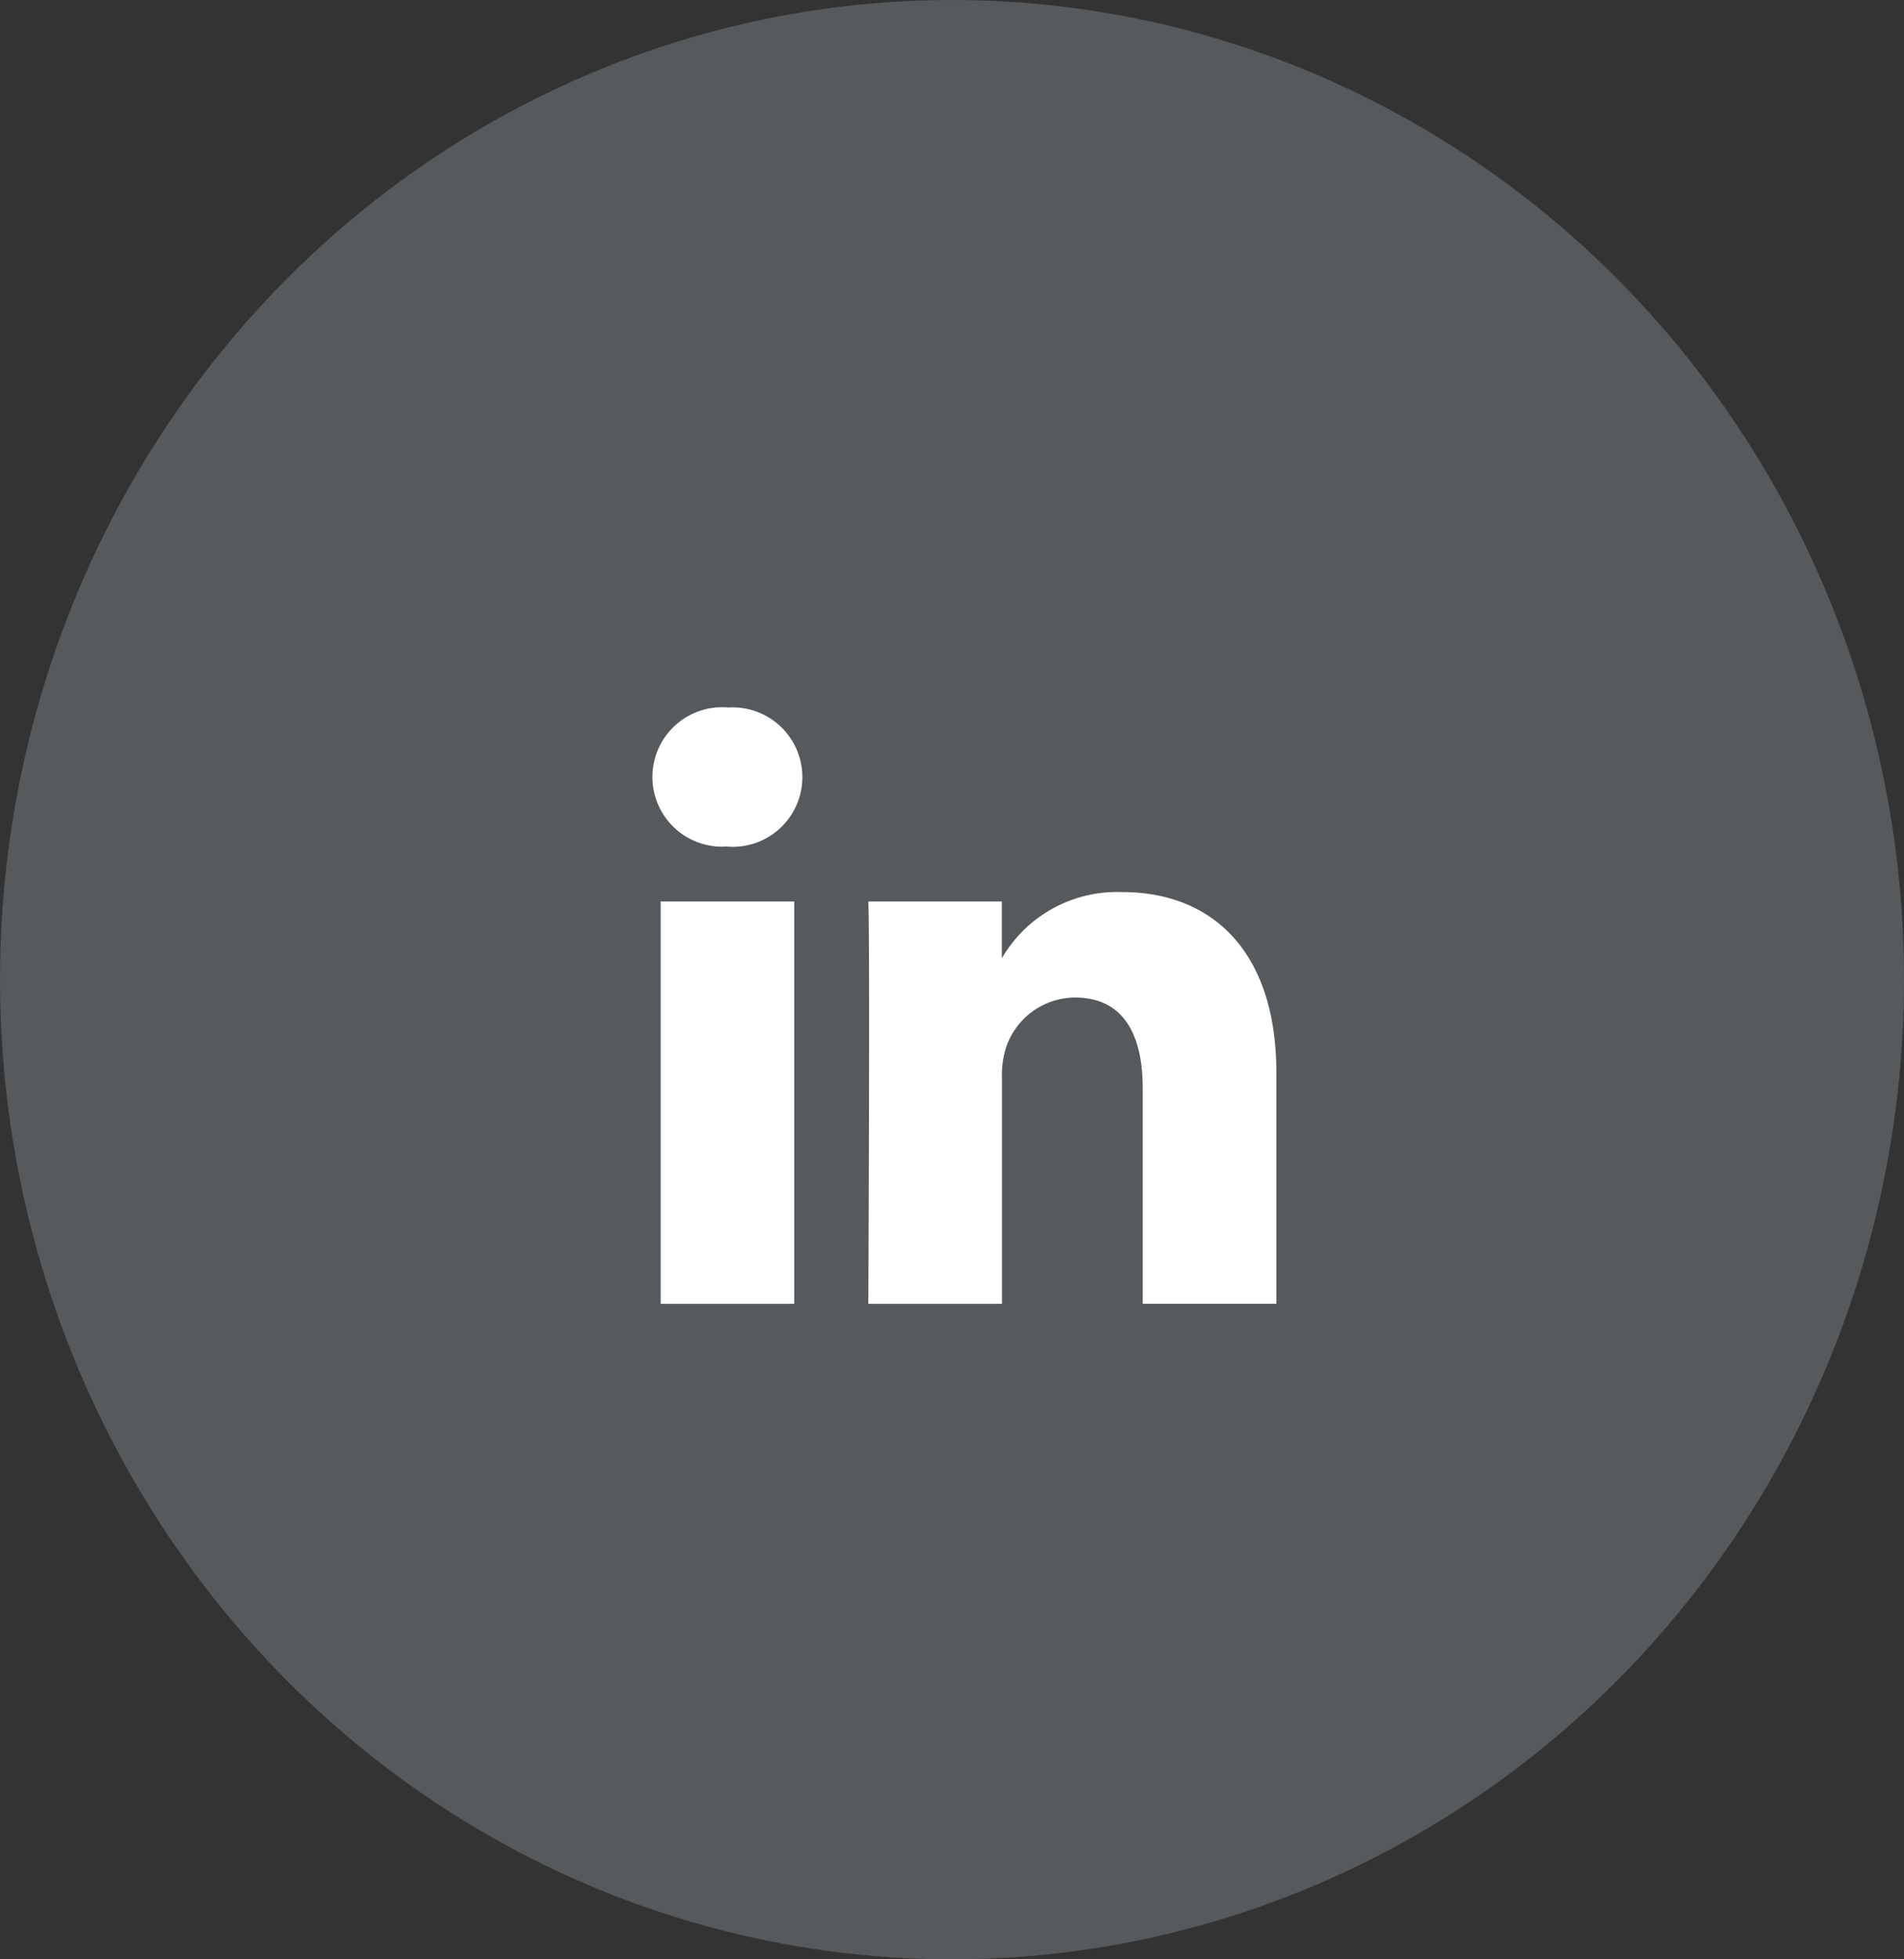
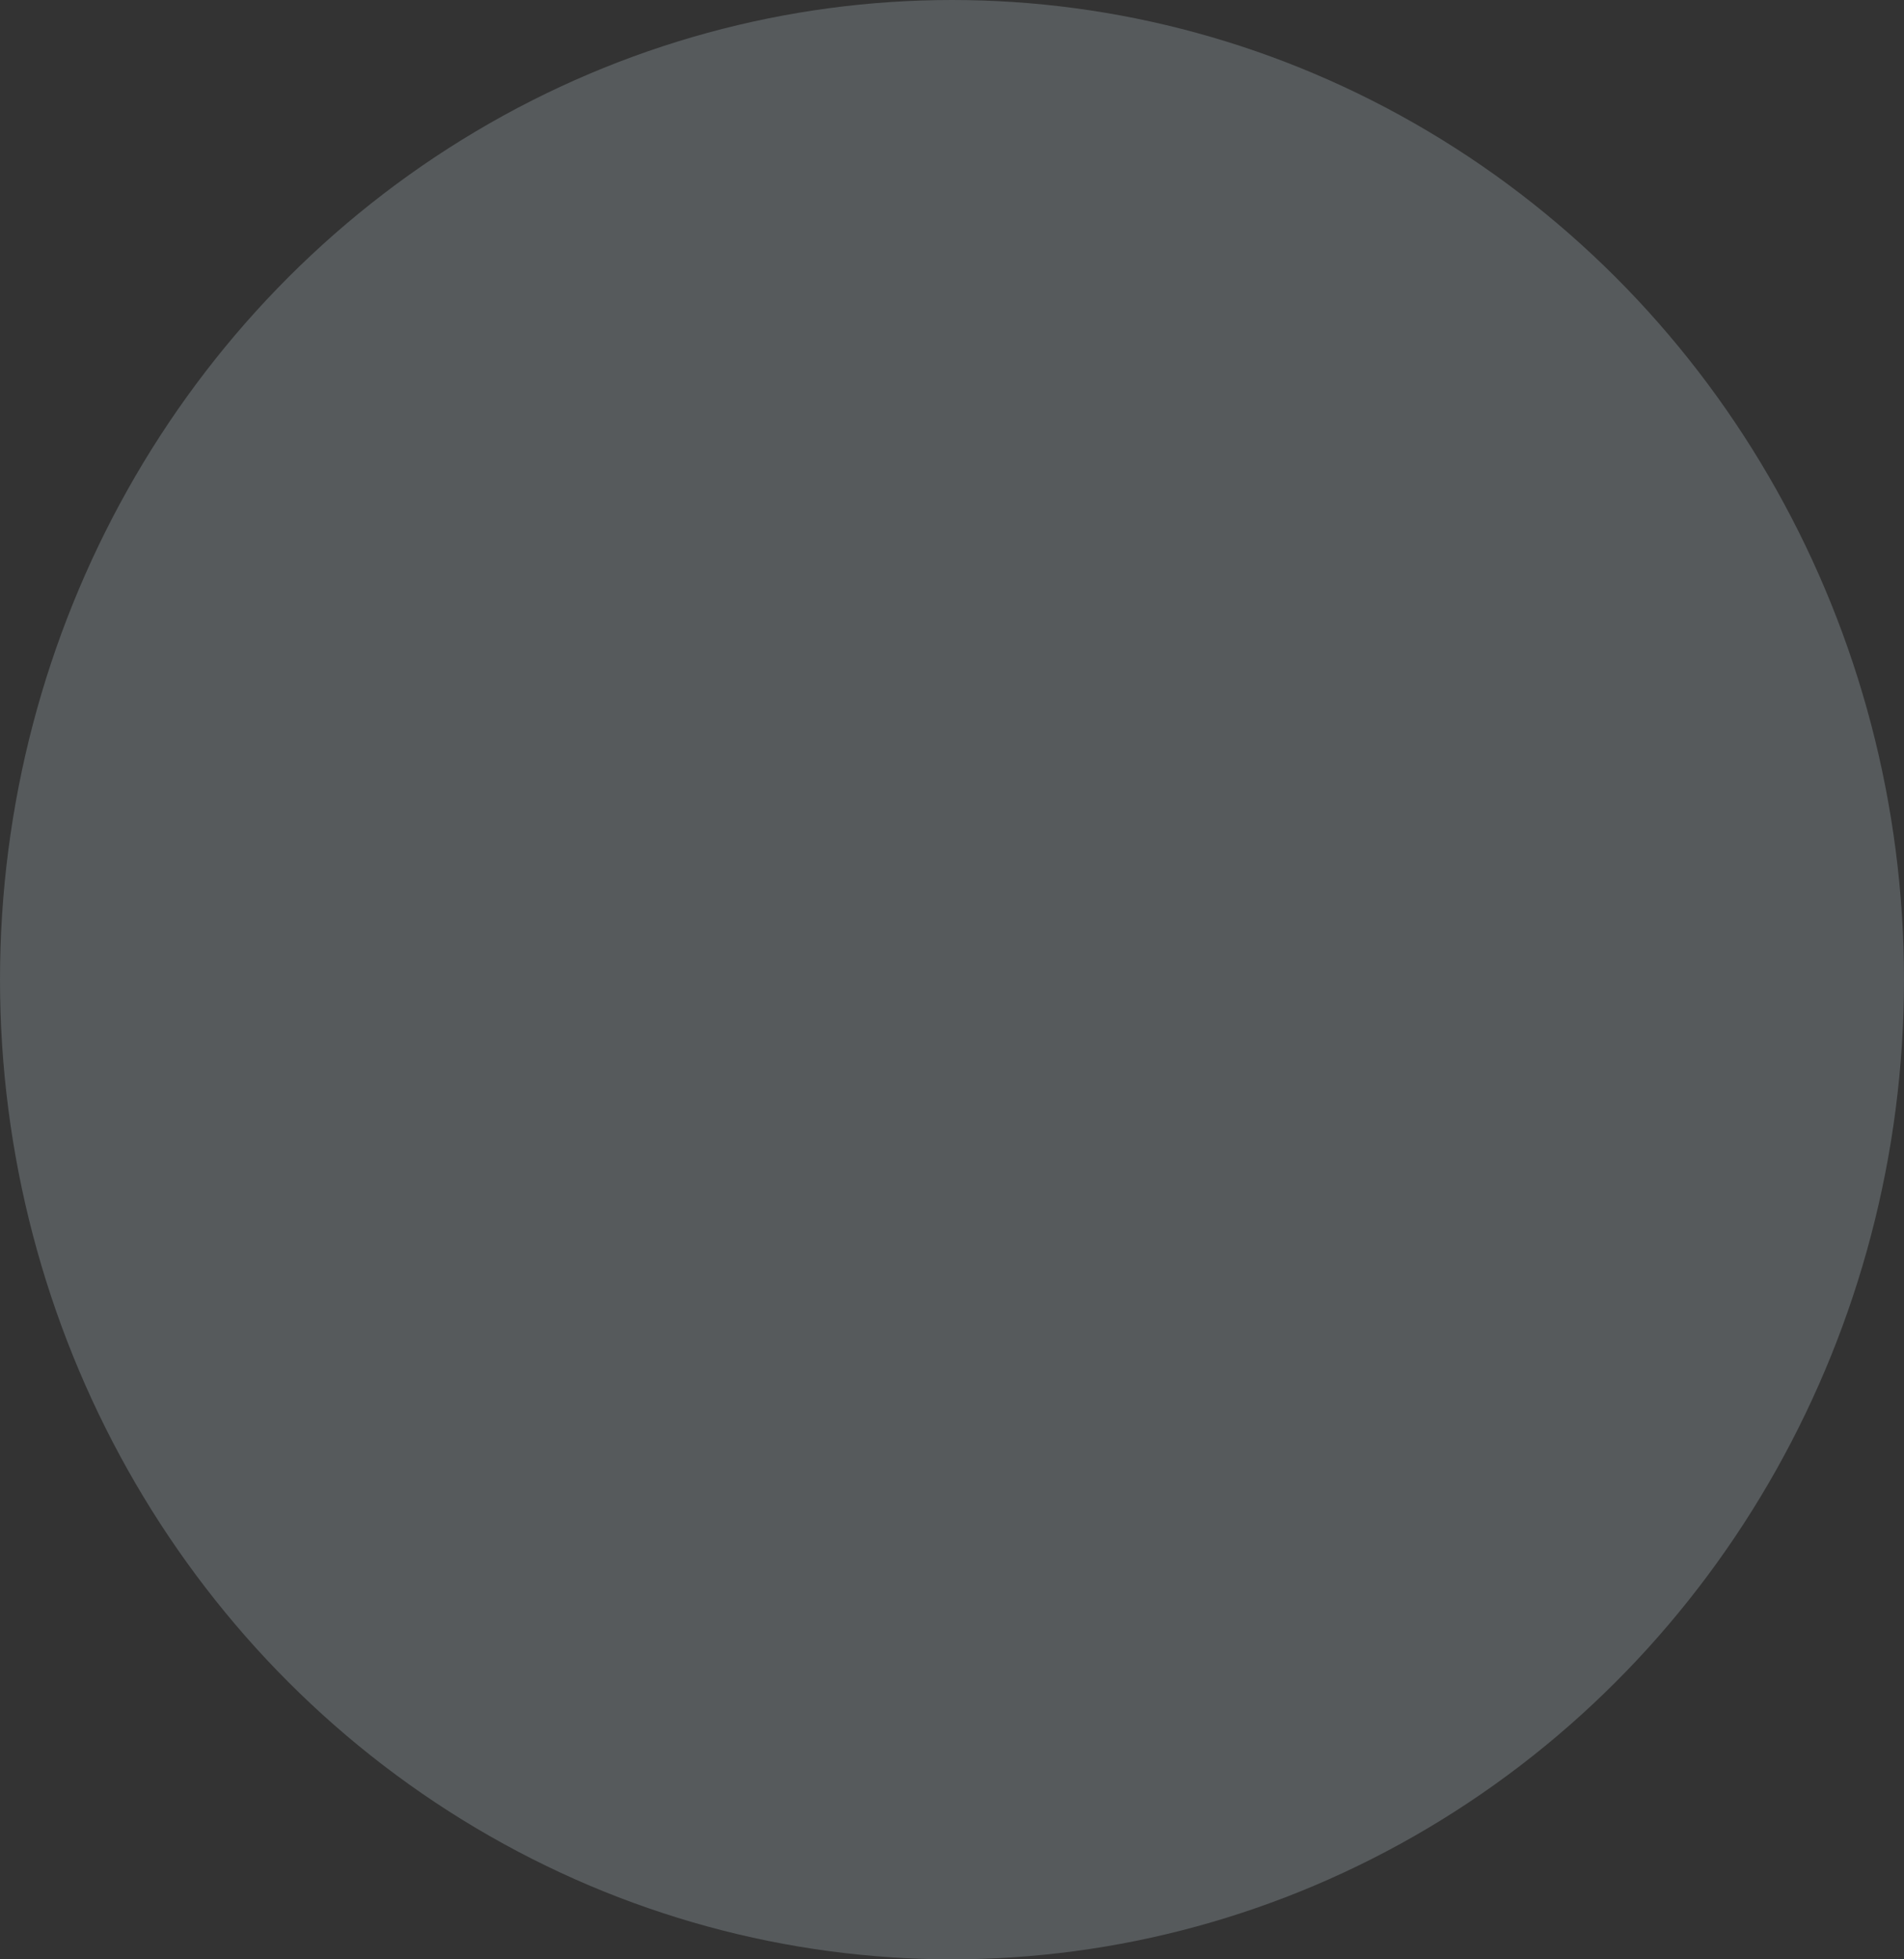
<svg xmlns="http://www.w3.org/2000/svg" id="Component_225_3" data-name="Component 225 – 3" width="35" height="36" viewBox="0 0 35 36">
  <rect x="0" y="0" width="35" height="36" fill="#333333" stroke="none" />
  <ellipse id="Ellipse_4" data-name="Ellipse 4" cx="17.5" cy="18" rx="17.5" ry="18" fill="#a7b5bc" opacity="0.3" />
  <g id="linkedin" transform="translate(12 -7)">
-     <path id="Path_11" data-name="Path 11" d="M2.6,10.956V3.564H.145v7.392Zm-1.228-8.4A1.281,1.281,0,1,0,1.39,0a1.281,1.281,0,1,0-.032,2.554h.016Zm2.588,8.4H6.419V6.828a1.684,1.684,0,0,1,.081-.6,1.345,1.345,0,0,1,1.261-.9c.889,0,1.245.678,1.245,1.672v3.955h2.457V6.718c0-2.271-1.212-3.327-2.829-3.327A2.448,2.448,0,0,0,6.4,4.636h.016V3.564H3.962c.032.694,0,7.392,0,7.392Z" transform="translate(0 20)" fill="#fff" />
-   </g>
+     </g>
</svg>